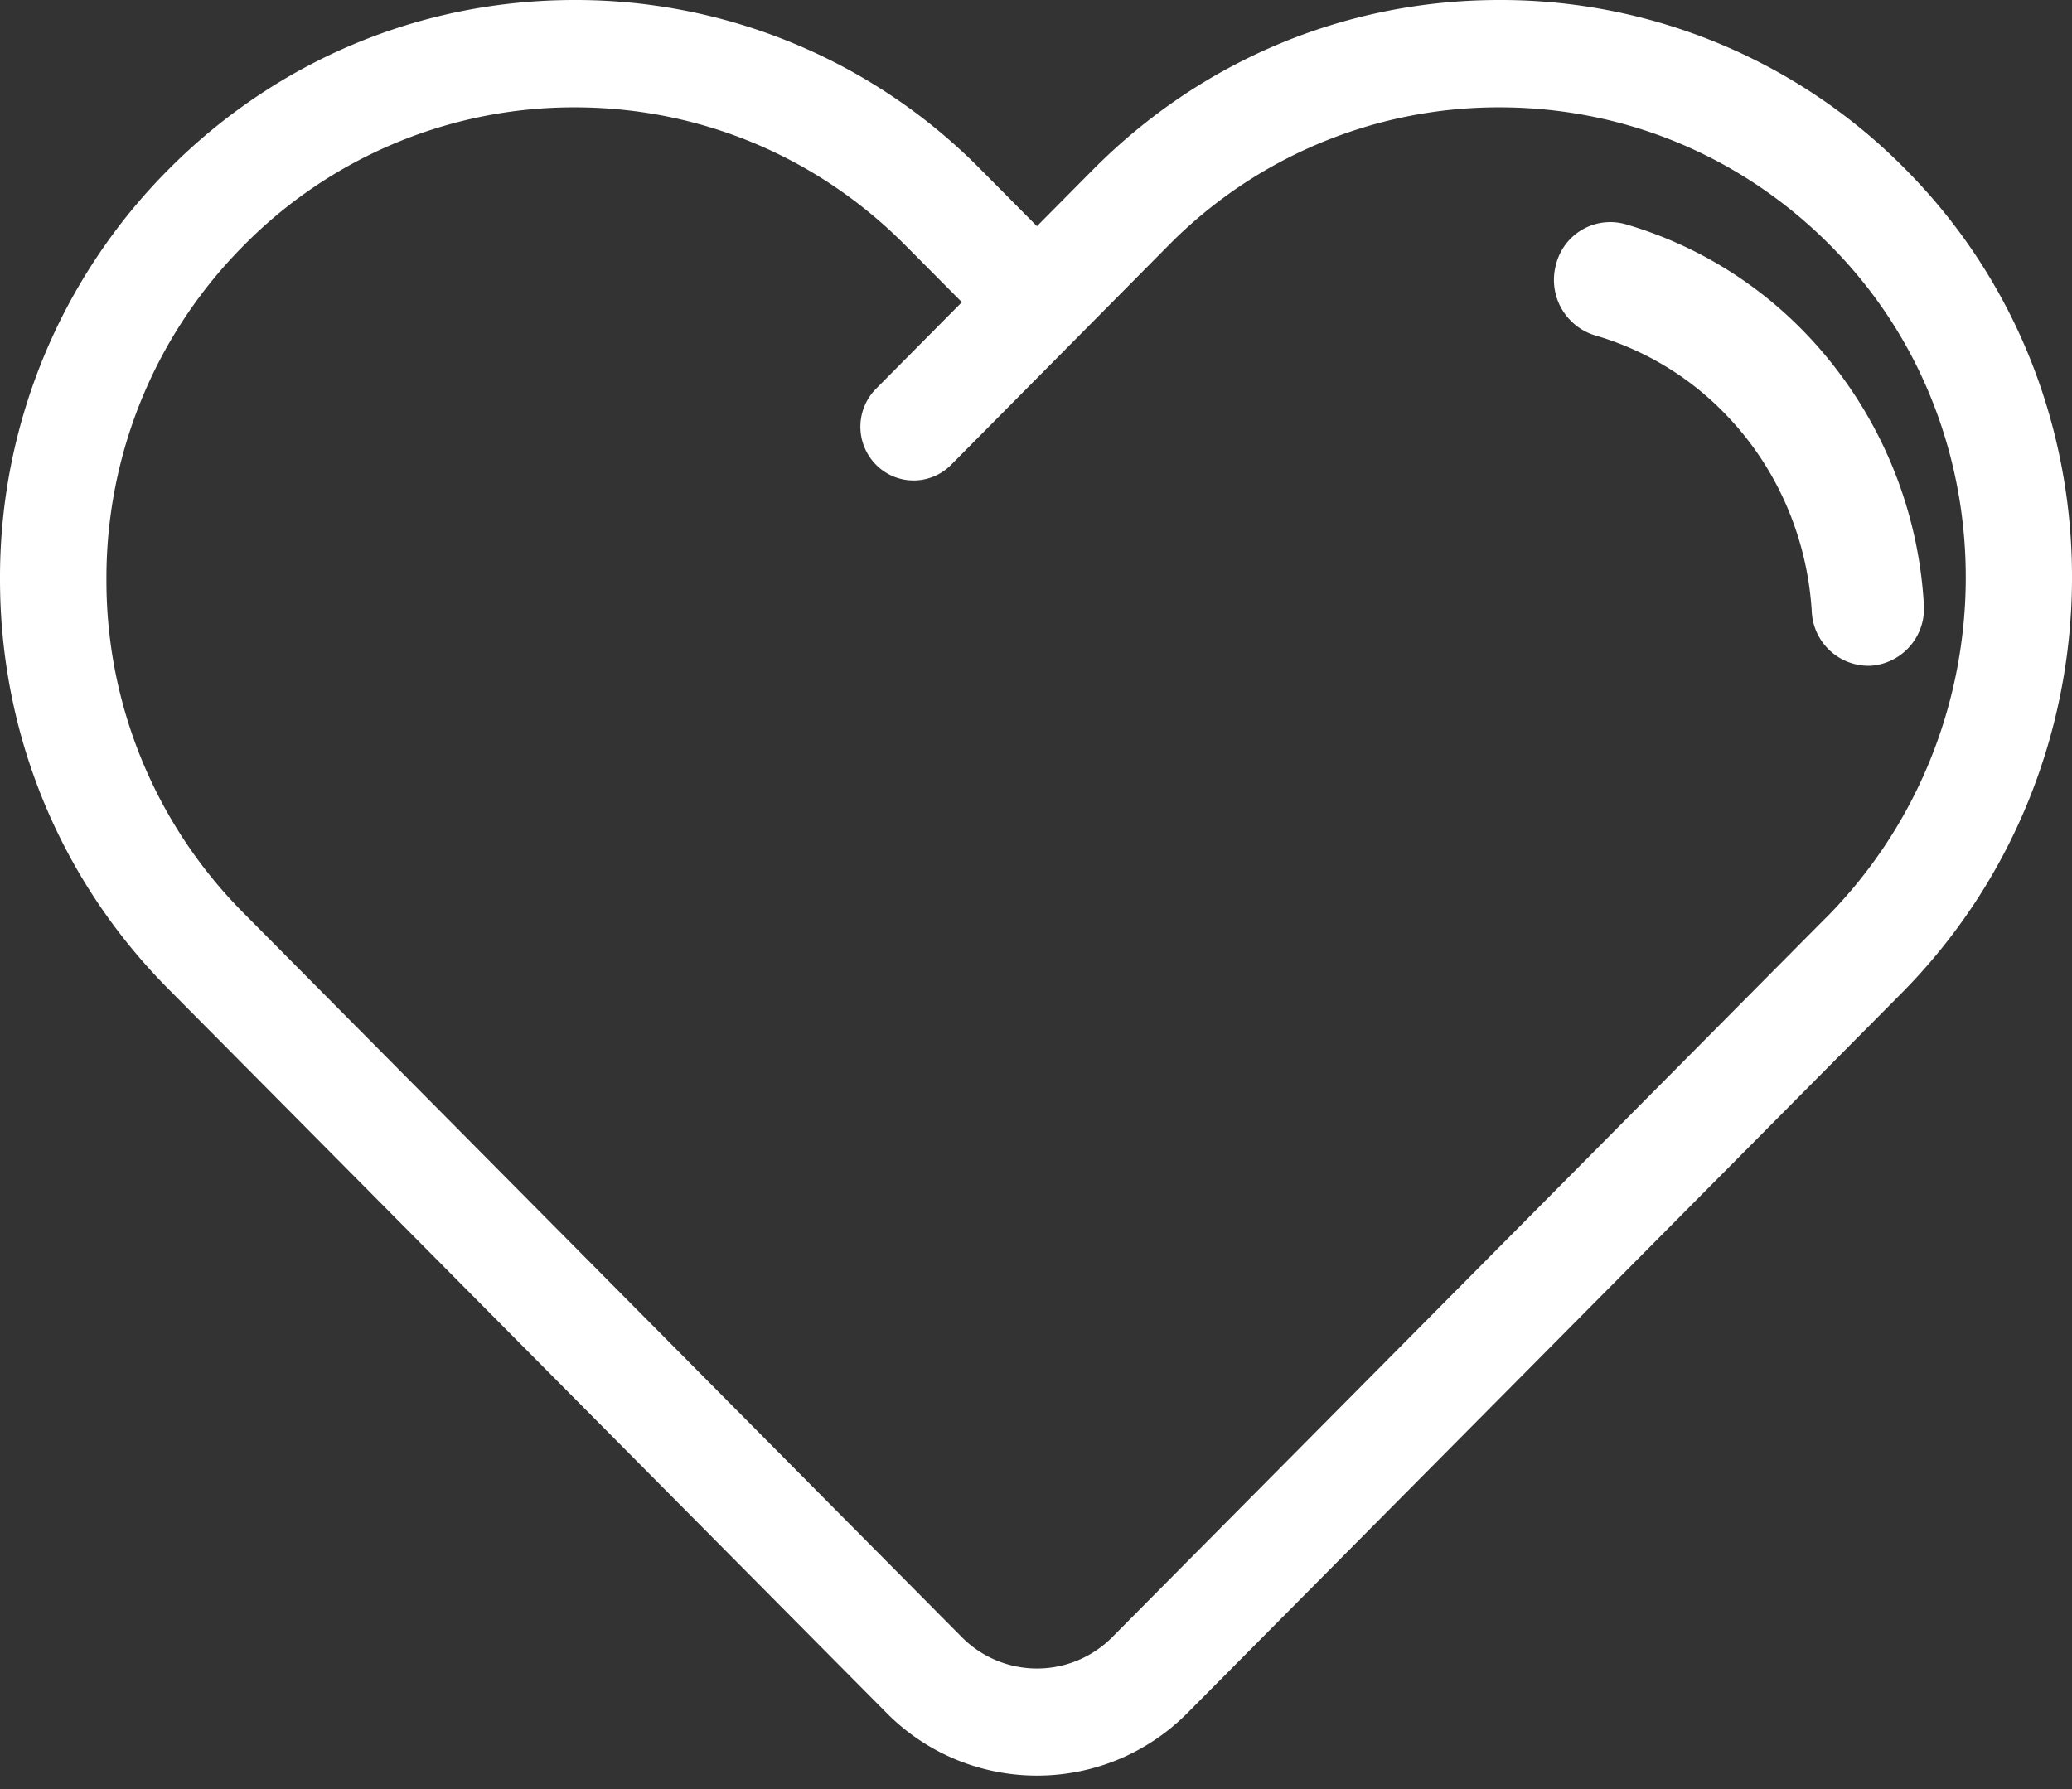
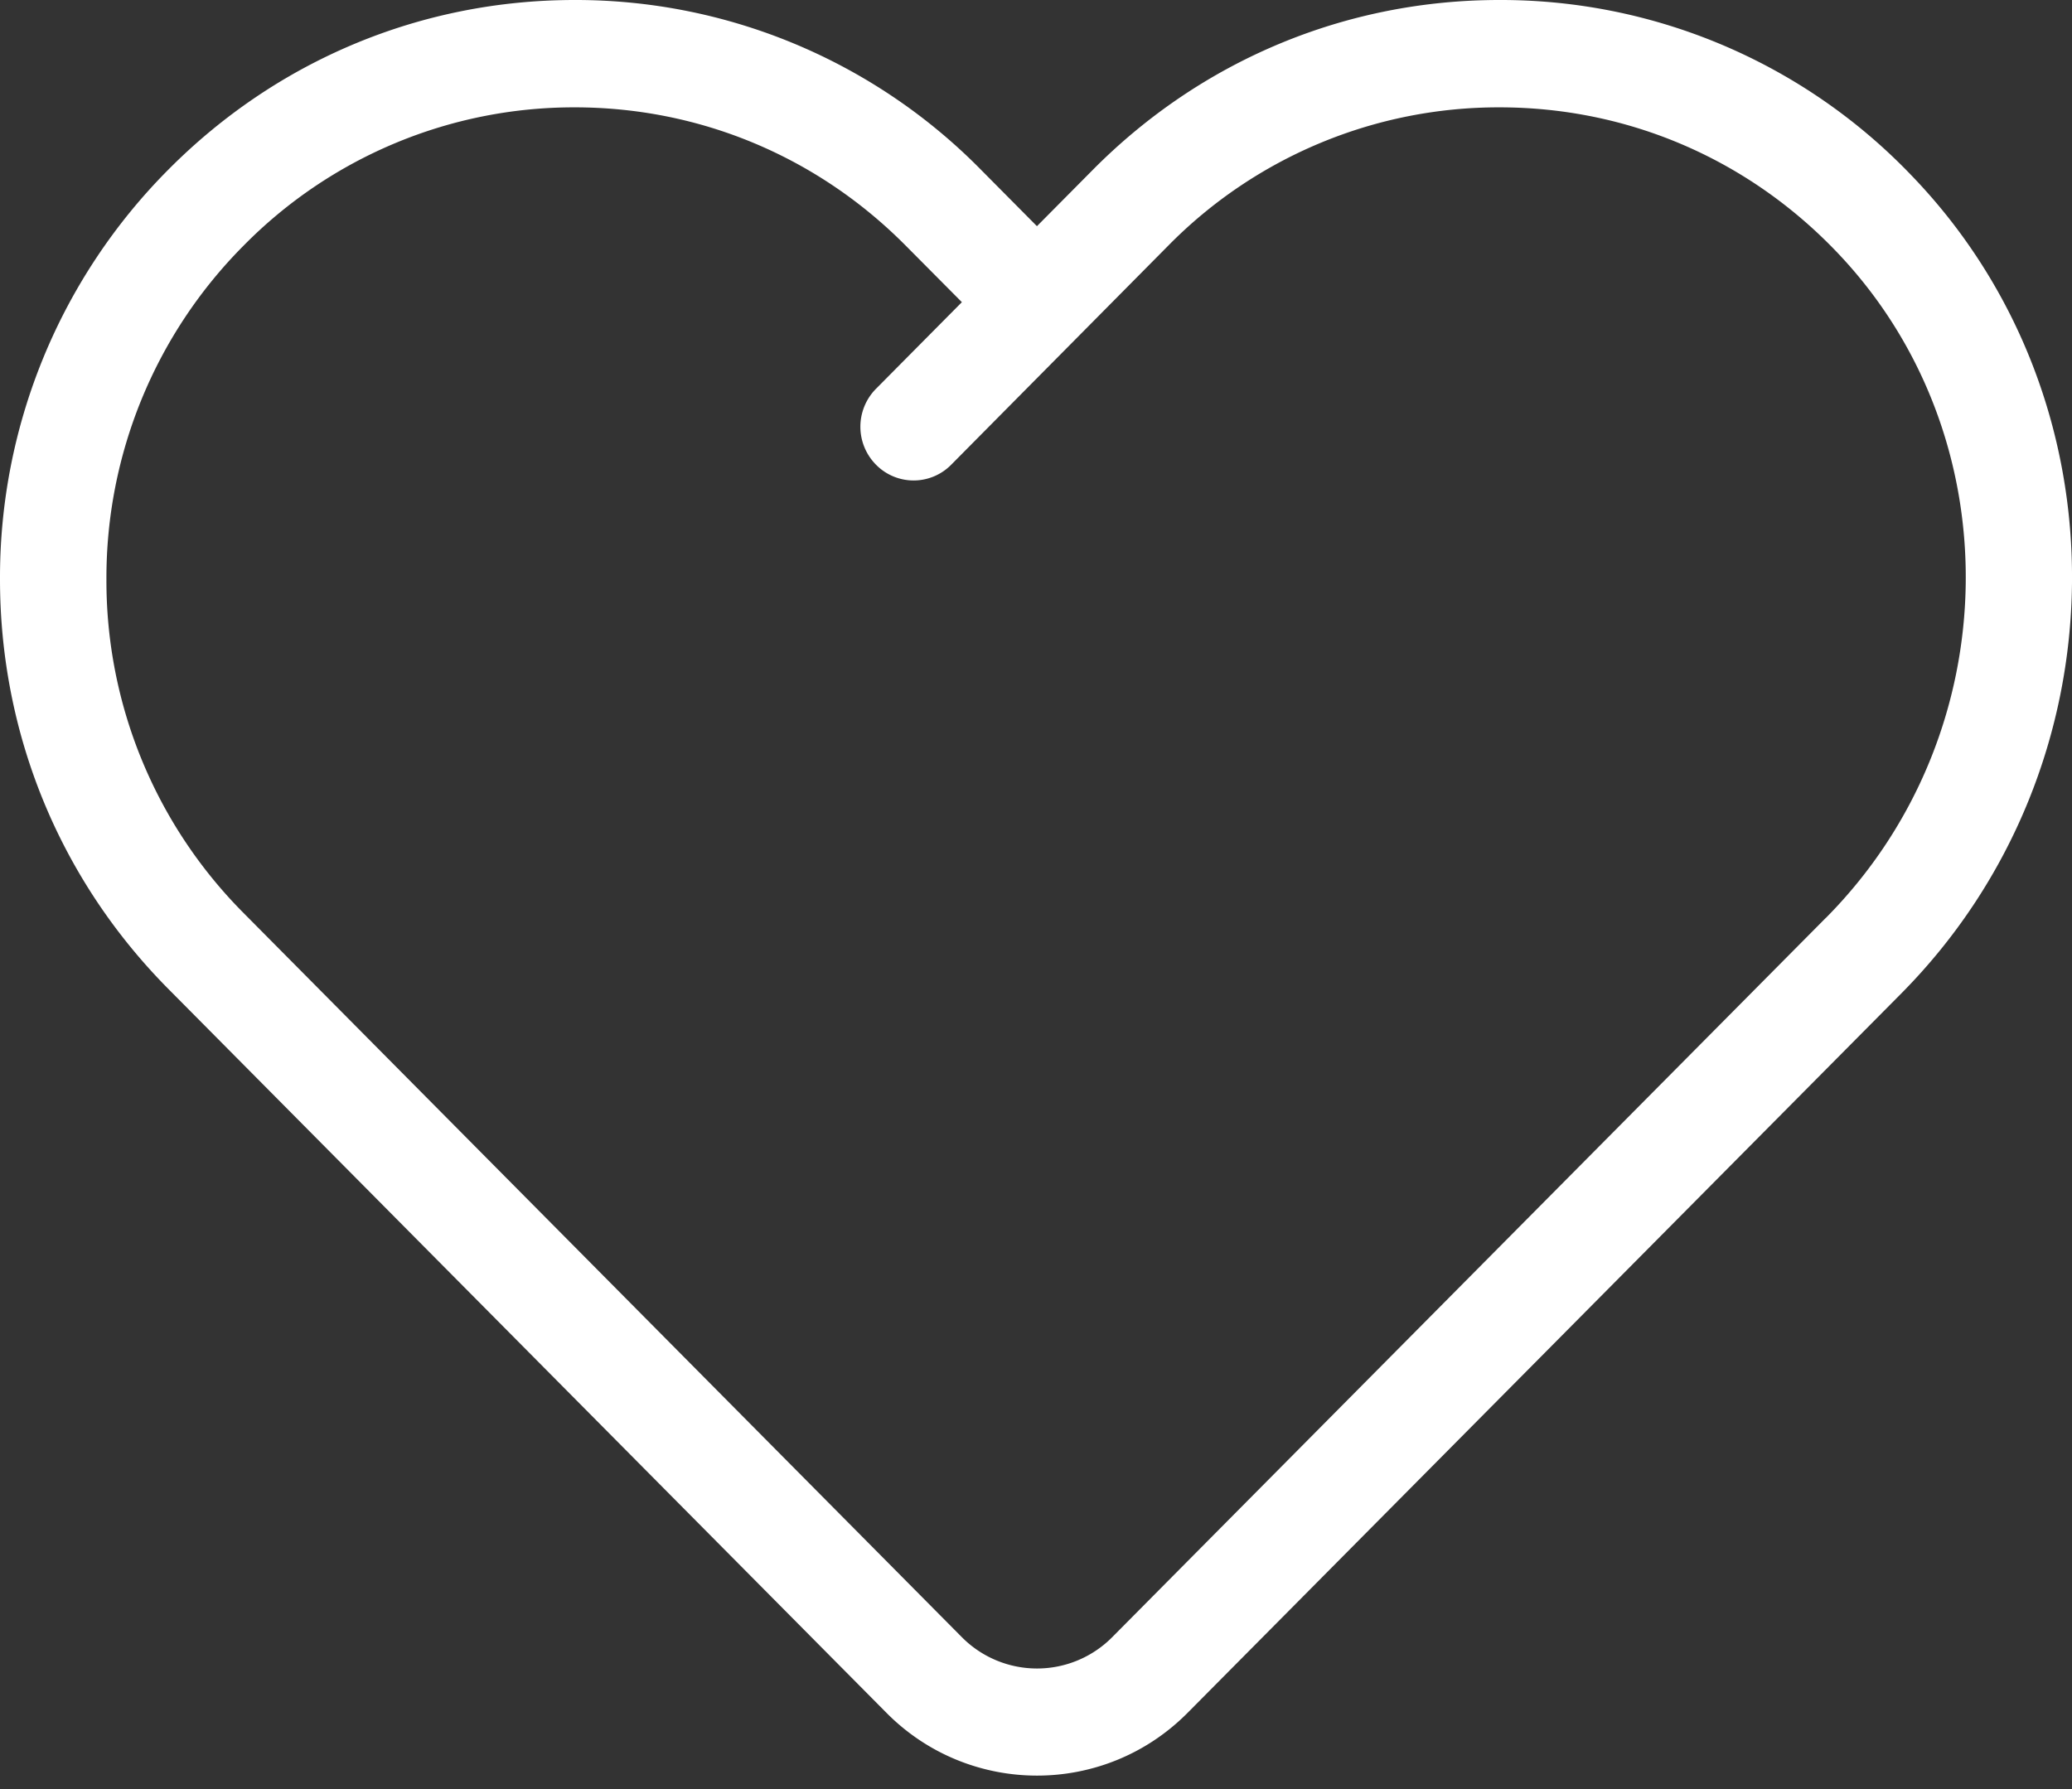
<svg xmlns="http://www.w3.org/2000/svg" width="22" height="19" viewBox="0 0 22 19">
  <rect x="0" y="0" width="22" height="19" fill="#333333" stroke="none" />
  <g fill="#FFF" fill-rule="nonzero">
    <path d="M20.285 1.852A6.032 6.032 0 0 0 15.92 0c-1.63 0-3.162.64-4.315 1.802l-.595.6-.595-.6A6.036 6.036 0 0 0 6.102 0C4.472 0 2.94.64 1.787 1.802A6.137 6.137 0 0 0 0 6.152c0 1.643.635 3.188 1.787 4.35l7.626 7.689c.44.444 1.02.666 1.598.666.579 0 1.157-.222 1.598-.666l7.577-7.639c2.38-2.4 2.424-6.302.099-8.7zm-.898 7.895l-7.577 7.639a1.124 1.124 0 0 1-1.598 0l-7.626-7.69A5 5 0 0 1 1.13 6.153a5 5 0 0 1 1.456-3.544 4.92 4.92 0 0 1 3.516-1.469c1.327 0 2.576.522 3.515 1.469l.596.6-.912.92a.573.573 0 0 0 0 .806.56.56 0 0 0 .799 0l2.305-2.327a4.92 4.92 0 0 1 3.516-1.468c1.349 0 2.612.536 3.556 1.51 1.895 1.953 1.854 5.138-.09 7.098z" />
-     <path d="M20.427 6.42a4.536 4.536 0 0 0-1.265-2.89 4.33 4.33 0 0 0-1.906-1.15.594.594 0 0 0-.734.427.616.616 0 0 0 .415.755 3.14 3.14 0 0 1 1.382.835c.545.56.87 1.306.918 2.098a.604.604 0 0 0 .632.575.608.608 0 0 0 .558-.65z" />
  </g>
</svg>